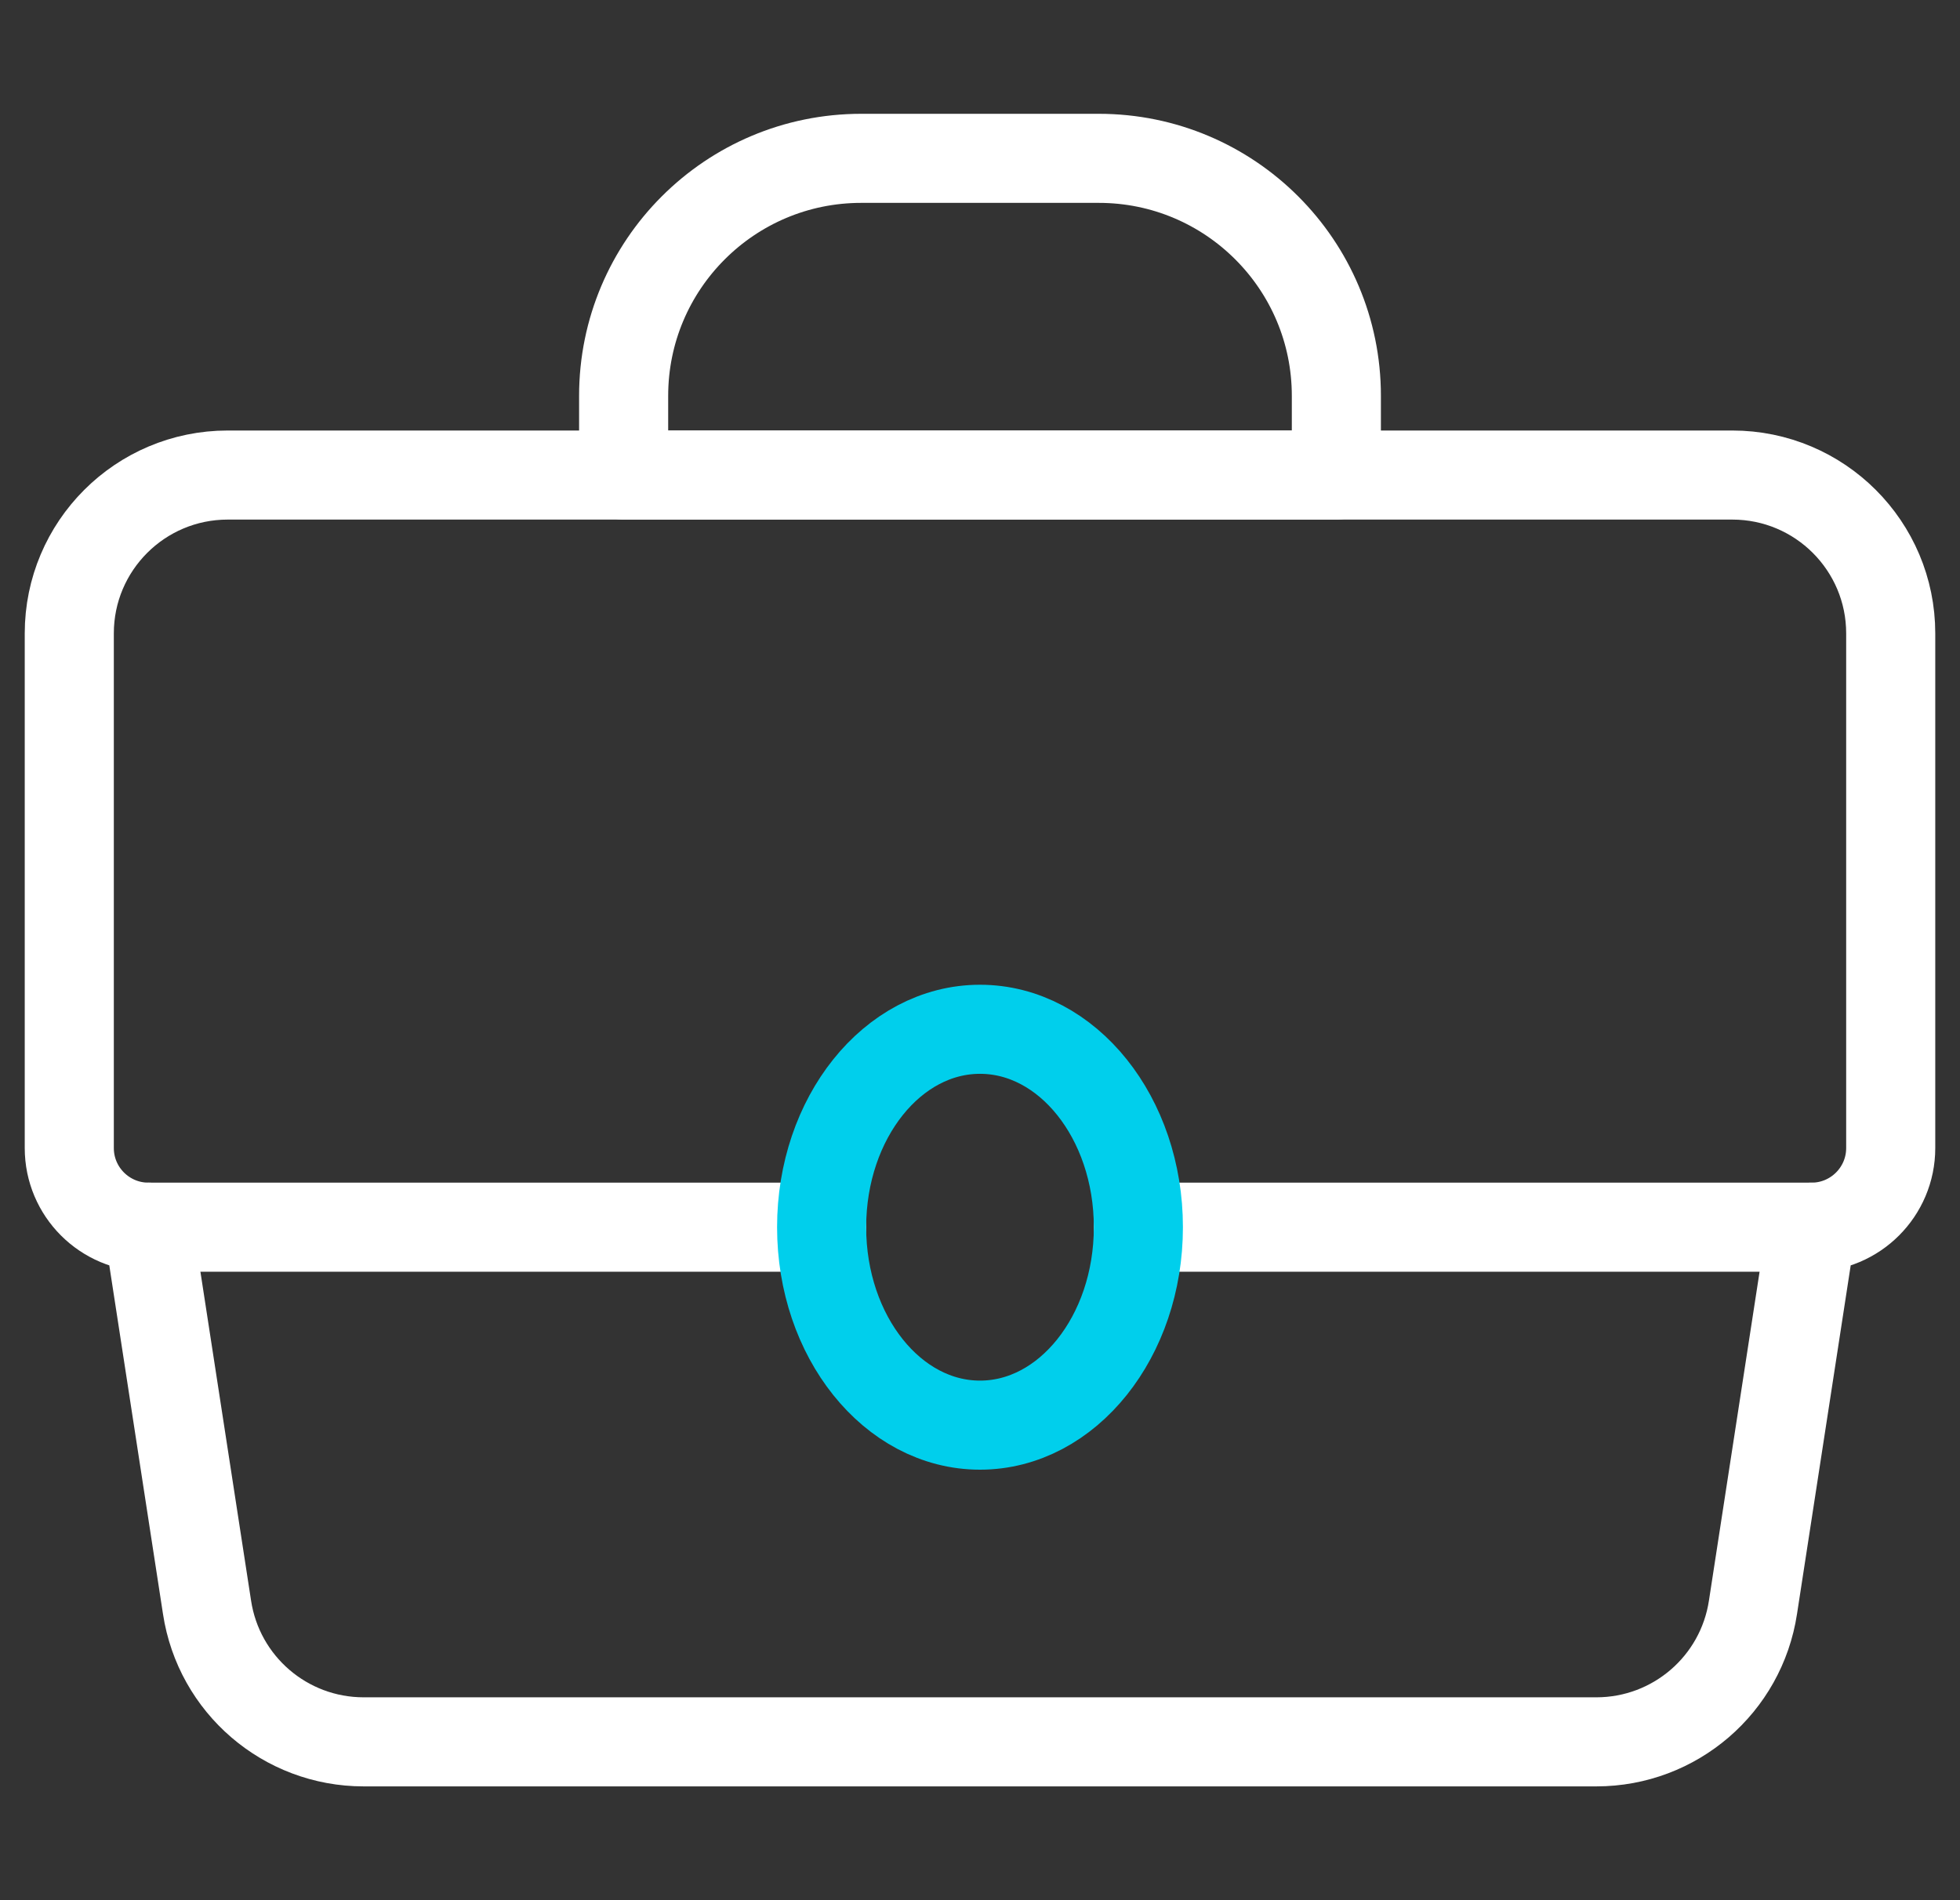
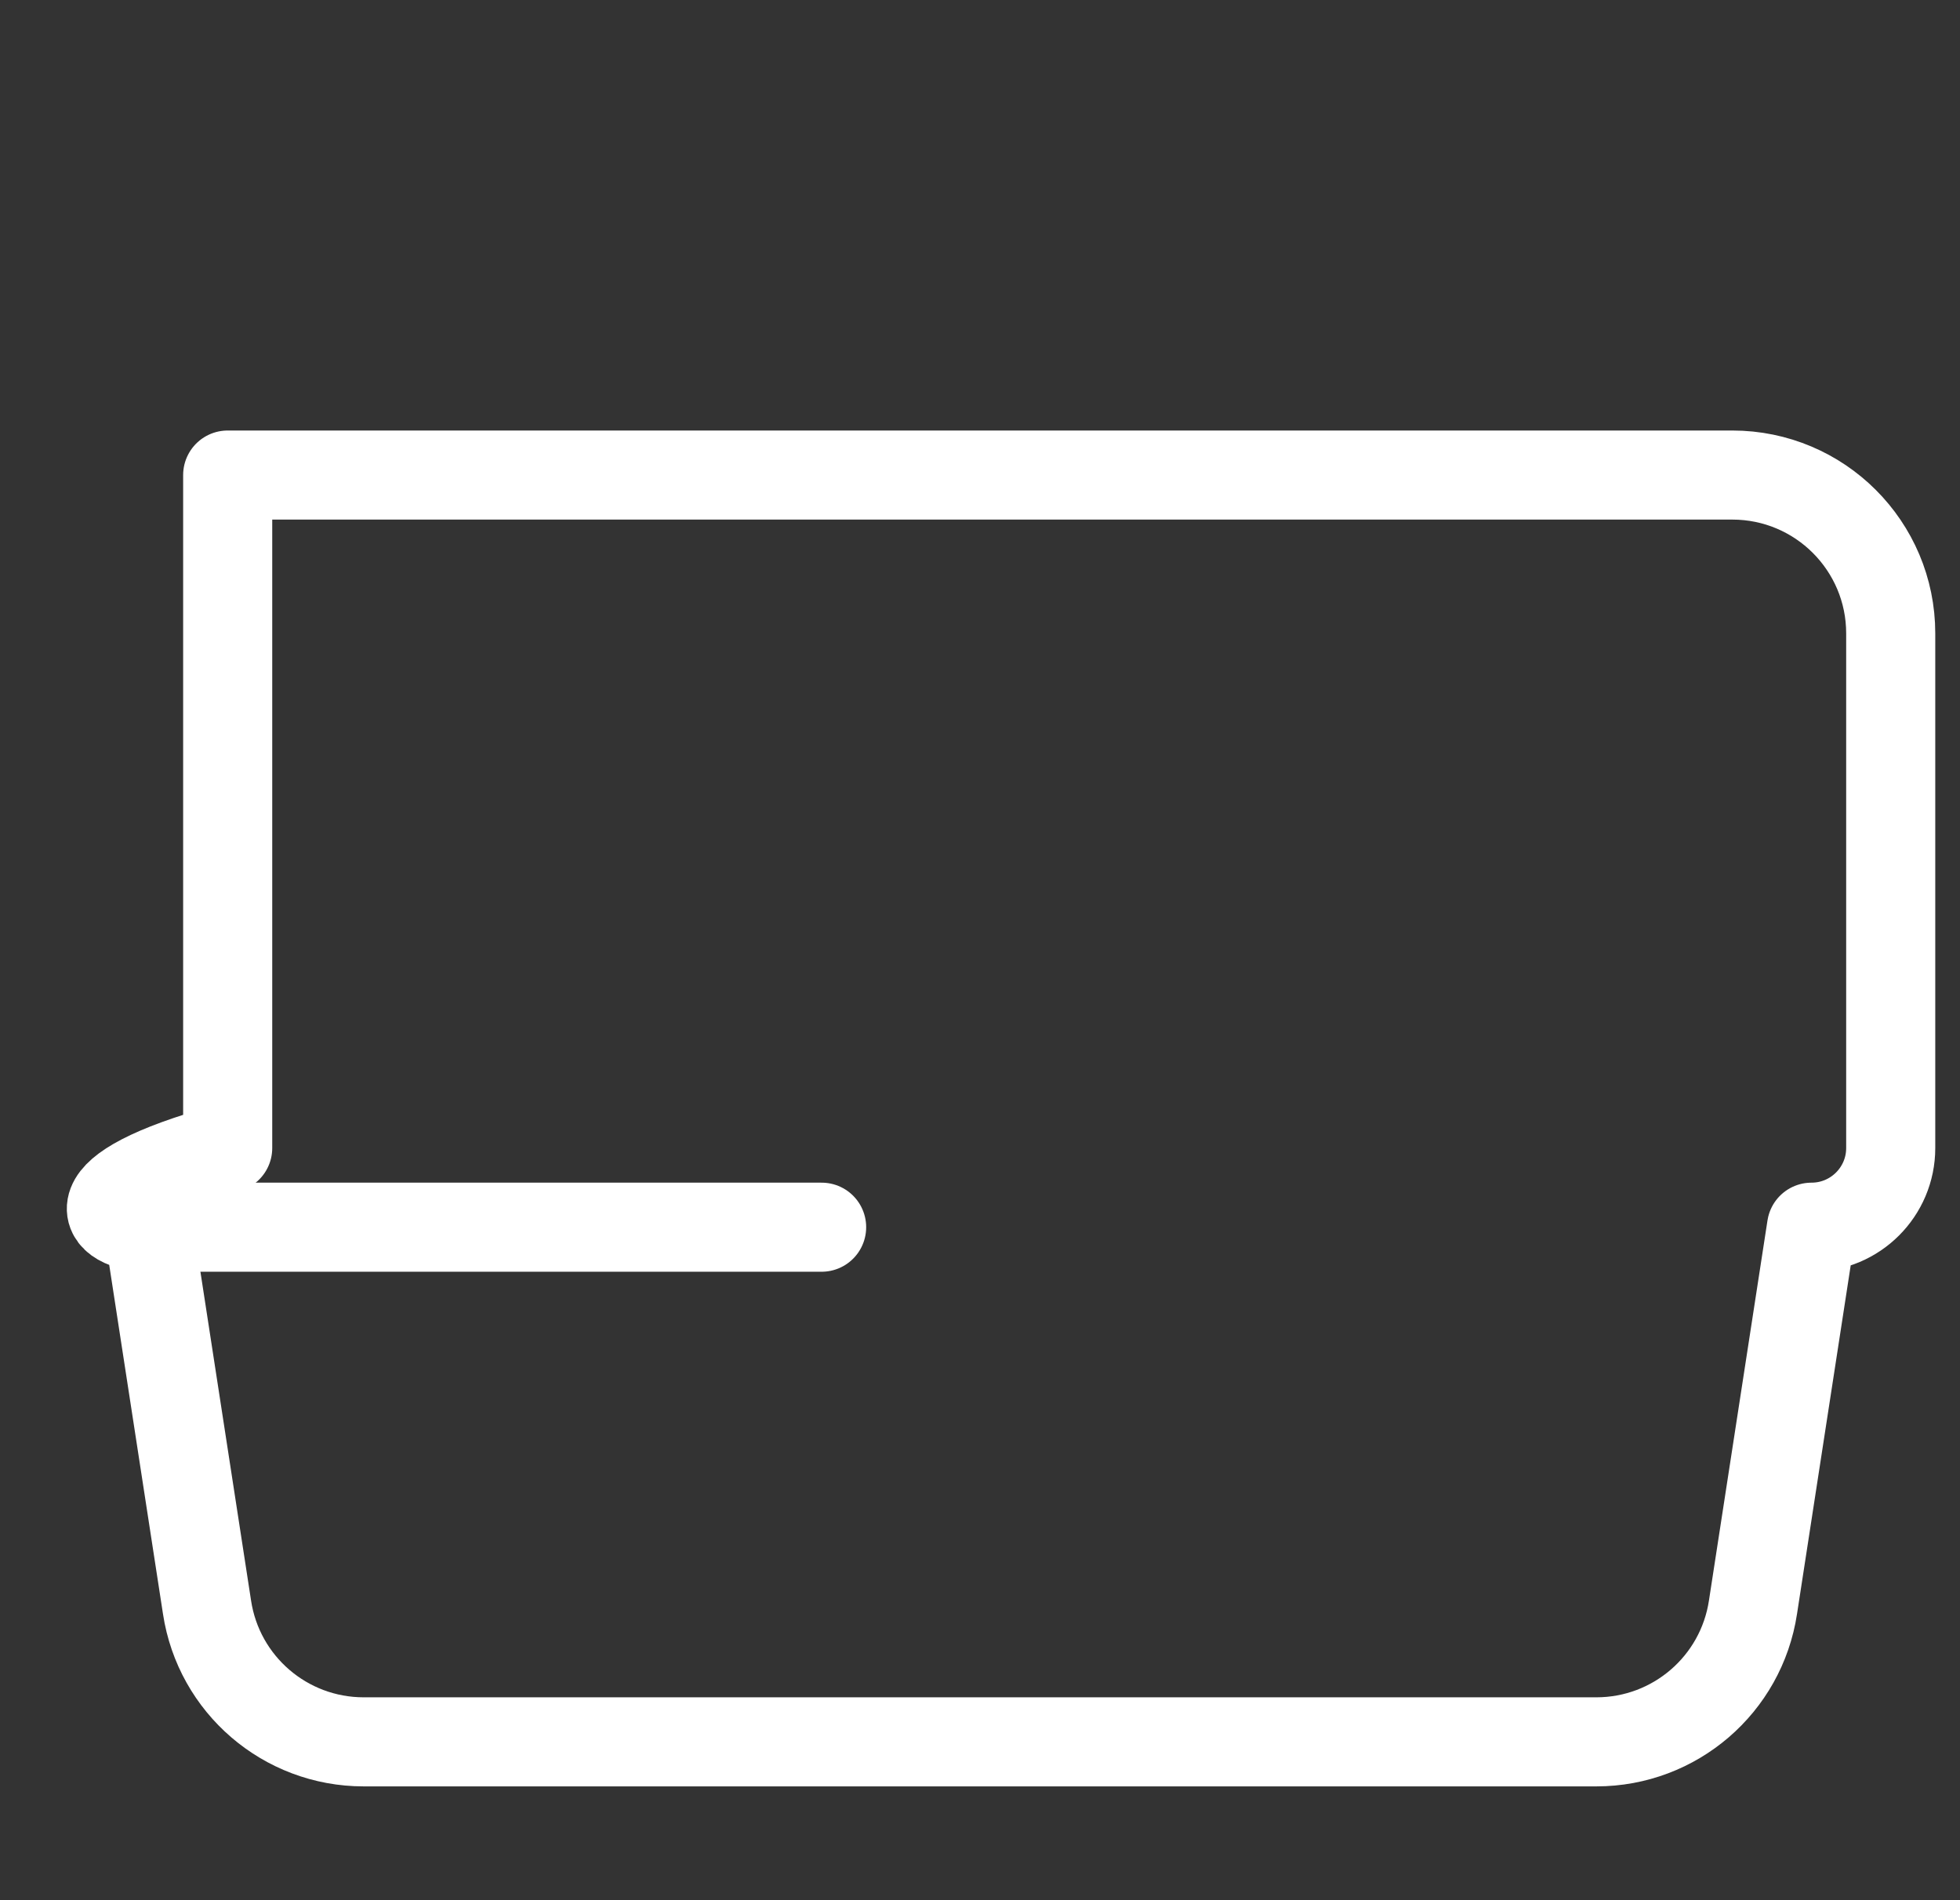
<svg xmlns="http://www.w3.org/2000/svg" width="66" height="64" viewBox="0 0 66 64" fill="none">
  <rect x="0" y="0" width="66" height="64" fill="#333333" stroke="none" />
-   <path fill-rule="evenodd" clip-rule="evenodd" d="M5 41.333L6.971 54.133C7.366 56.74 9.606 58.666 12.243 58.667H53.757C56.394 58.666 58.634 56.74 59.029 54.133L61 41.333C62.473 41.333 63.667 40.139 63.667 38.667V21.333C63.667 18.388 61.279 16 58.333 16H7.667C4.721 16 2.333 18.388 2.333 21.333V38.667C2.333 40.139 3.527 41.333 5 41.333Z" stroke="white" stroke-width="3" stroke-linecap="round" stroke-linejoin="round" />
-   <path fill-rule="evenodd" clip-rule="evenodd" d="M45 16H21V13.333C21 8.915 24.582 5.333 29 5.333H37C41.418 5.333 45 8.915 45 13.333V16Z" stroke="white" stroke-width="3" stroke-linecap="round" stroke-linejoin="round" />
+   <path fill-rule="evenodd" clip-rule="evenodd" d="M5 41.333L6.971 54.133C7.366 56.74 9.606 58.666 12.243 58.667H53.757C56.394 58.666 58.634 56.74 59.029 54.133L61 41.333C62.473 41.333 63.667 40.139 63.667 38.667V21.333C63.667 18.388 61.279 16 58.333 16H7.667V38.667C2.333 40.139 3.527 41.333 5 41.333Z" stroke="white" stroke-width="3" stroke-linecap="round" stroke-linejoin="round" />
  <path d="M5 41.333H27.667" stroke="white" stroke-width="3" stroke-linecap="round" stroke-linejoin="round" />
-   <path d="M38.333 41.333H61" stroke="white" stroke-width="3" stroke-linecap="round" stroke-linejoin="round" />
-   <path fill-rule="evenodd" clip-rule="evenodd" d="M33 48C35.946 48 38.333 45.015 38.333 41.333C38.333 37.651 35.946 34.667 33 34.667C30.054 34.667 27.667 37.651 27.667 41.333C27.667 45.015 30.054 48 33 48Z" stroke="#00CFEC" stroke-width="3" stroke-linecap="round" stroke-linejoin="round" />
</svg>